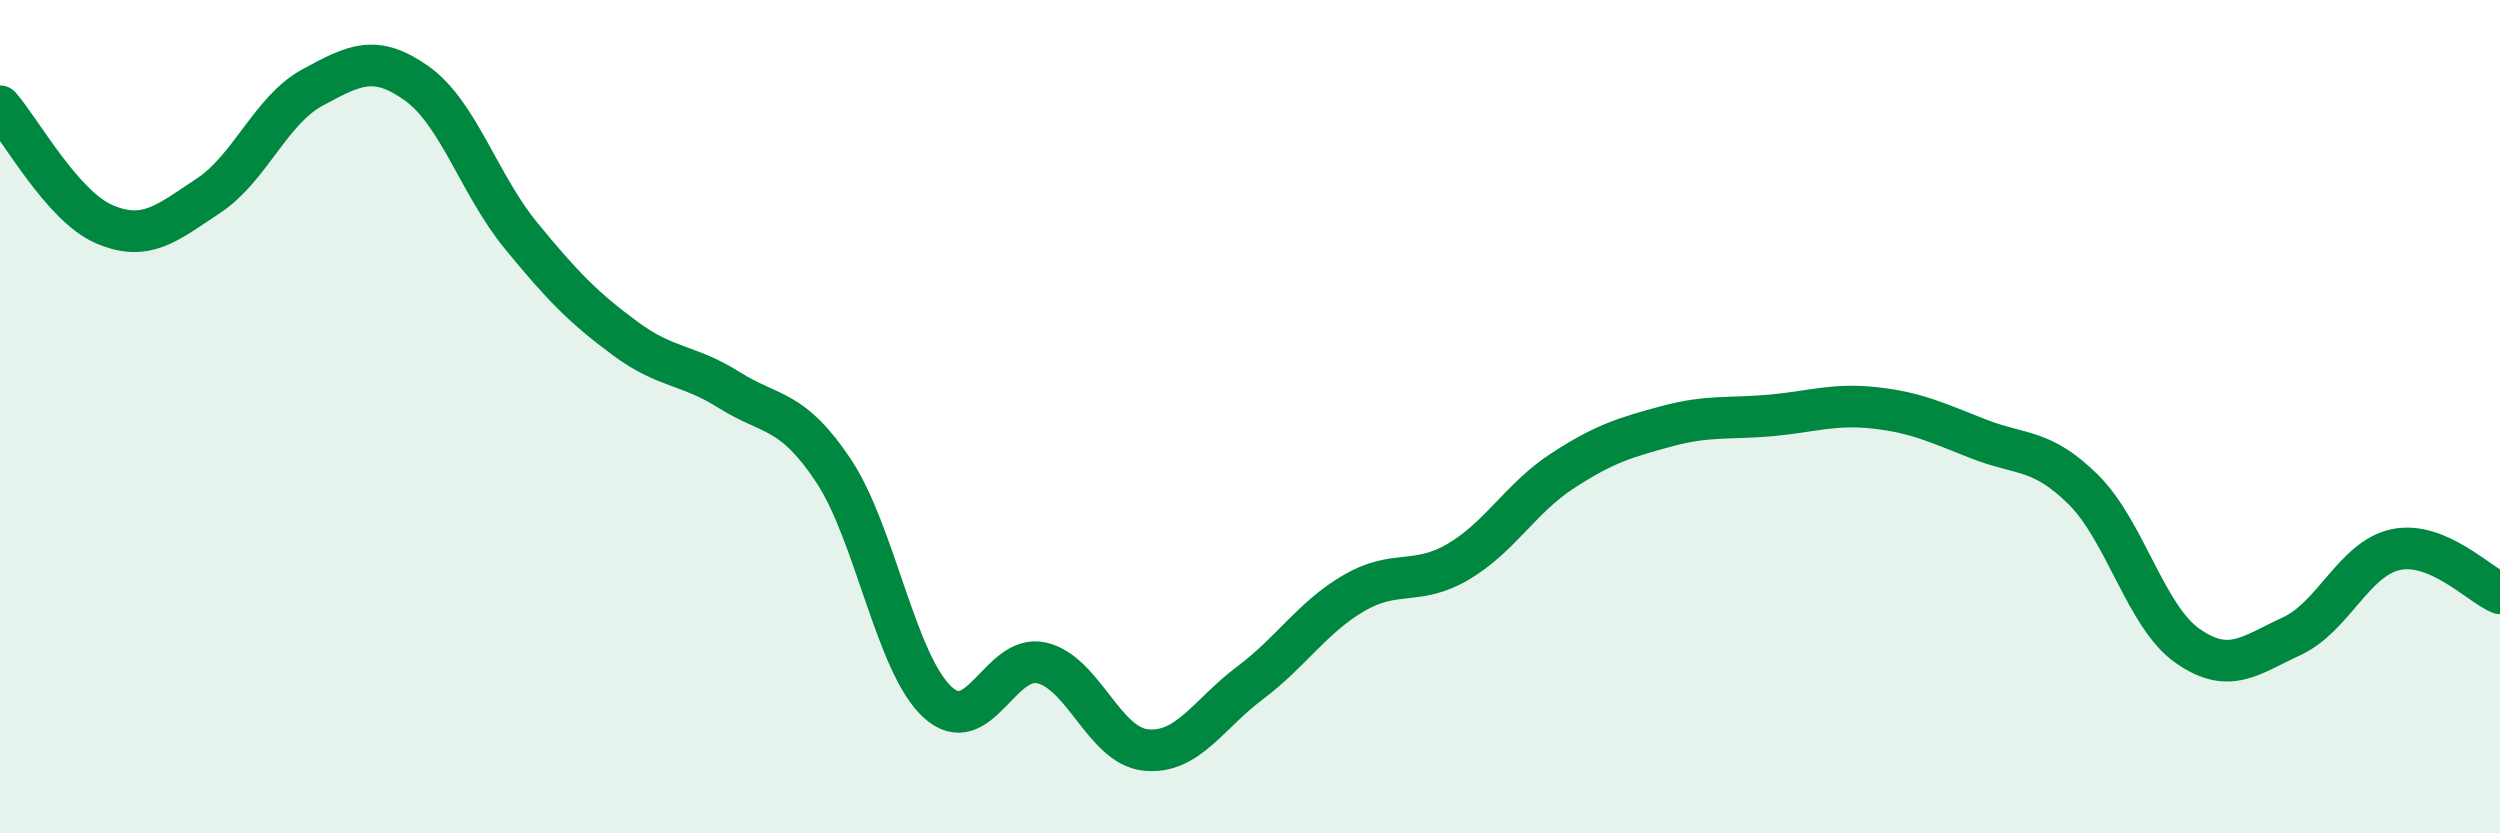
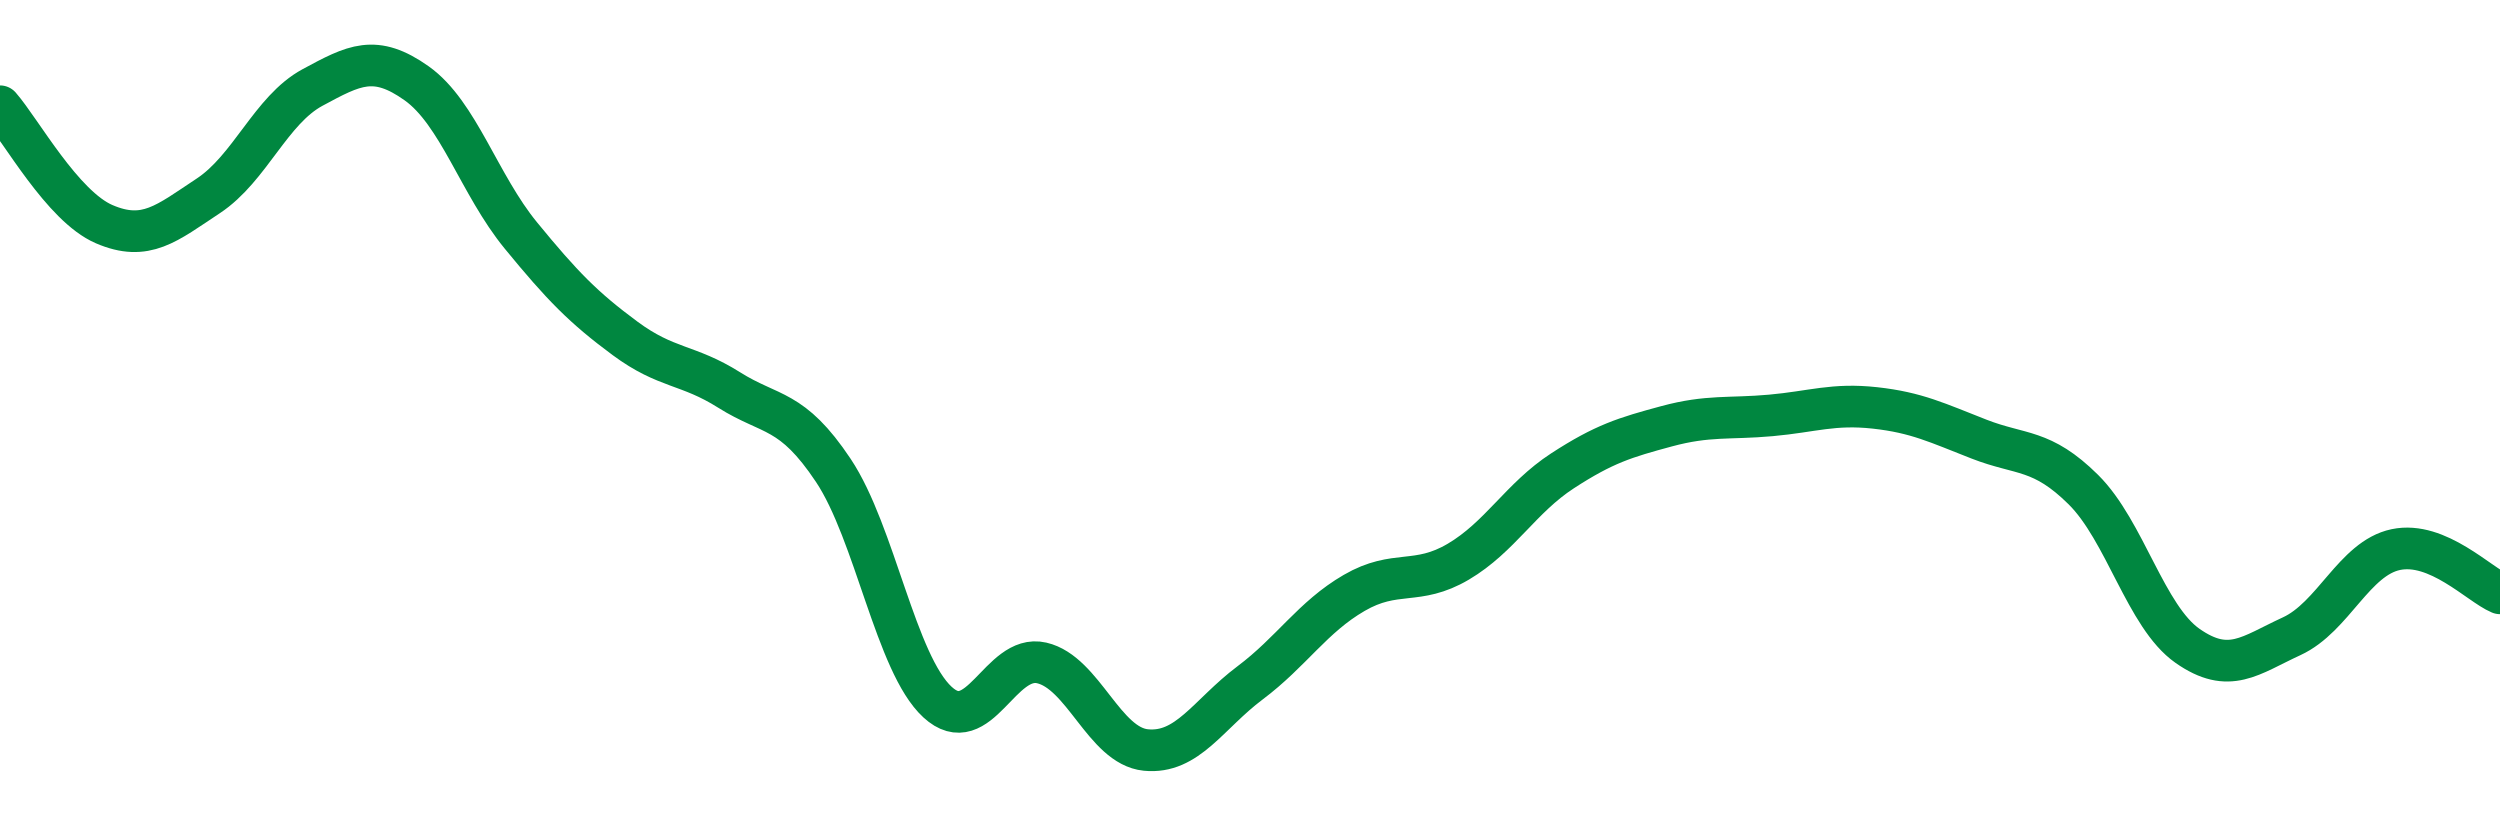
<svg xmlns="http://www.w3.org/2000/svg" width="60" height="20" viewBox="0 0 60 20">
-   <path d="M 0,2.55 C 0.5,3.12 1.5,4.95 2.5,5.38 C 3.5,5.81 4,5.36 5,4.7 C 6,4.04 6.5,2.64 7.5,2.1 C 8.5,1.56 9,1.29 10,2 C 11,2.71 11.5,4.43 12.5,5.65 C 13.5,6.87 14,7.38 15,8.12 C 16,8.86 16.5,8.73 17.5,9.36 C 18.5,9.99 19,9.79 20,11.29 C 21,12.79 21.5,15.93 22.5,16.85 C 23.5,17.77 24,15.68 25,15.91 C 26,16.14 26.5,17.9 27.5,18 C 28.5,18.1 29,17.14 30,16.39 C 31,15.64 31.5,14.81 32.5,14.23 C 33.5,13.65 34,14.07 35,13.48 C 36,12.89 36.5,11.95 37.5,11.3 C 38.5,10.65 39,10.5 40,10.23 C 41,9.96 41.5,10.06 42.5,9.97 C 43.5,9.88 44,9.68 45,9.79 C 46,9.9 46.5,10.15 47.5,10.54 C 48.5,10.93 49,10.76 50,11.75 C 51,12.74 51.5,14.8 52.5,15.5 C 53.5,16.2 54,15.73 55,15.27 C 56,14.81 56.5,13.4 57.5,13.19 C 58.5,12.98 59.5,14.03 60,14.24L60 20L0 20Z" fill="#008740" opacity="0.1" stroke-linecap="round" stroke-linejoin="round" />
  <path d="M 0,2.55 C 0.5,3.12 1.5,4.95 2.5,5.38 C 3.5,5.81 4,5.36 5,4.7 C 6,4.04 6.5,2.64 7.5,2.1 C 8.5,1.56 9,1.29 10,2 C 11,2.71 11.5,4.43 12.5,5.65 C 13.5,6.87 14,7.38 15,8.12 C 16,8.86 16.5,8.73 17.5,9.36 C 18.5,9.99 19,9.79 20,11.29 C 21,12.79 21.5,15.93 22.5,16.85 C 23.5,17.77 24,15.68 25,15.91 C 26,16.14 26.5,17.9 27.5,18 C 28.5,18.1 29,17.14 30,16.39 C 31,15.64 31.5,14.81 32.5,14.23 C 33.5,13.65 34,14.07 35,13.48 C 36,12.89 36.5,11.95 37.5,11.3 C 38.5,10.65 39,10.5 40,10.23 C 41,9.96 41.5,10.06 42.5,9.97 C 43.5,9.88 44,9.68 45,9.79 C 46,9.9 46.5,10.15 47.5,10.54 C 48.5,10.93 49,10.76 50,11.75 C 51,12.74 51.5,14.8 52.5,15.5 C 53.5,16.2 54,15.73 55,15.27 C 56,14.81 56.5,13.4 57.5,13.19 C 58.5,12.98 59.5,14.03 60,14.24" stroke="#008740" stroke-width="1" fill="none" stroke-linecap="round" stroke-linejoin="round" />
</svg>